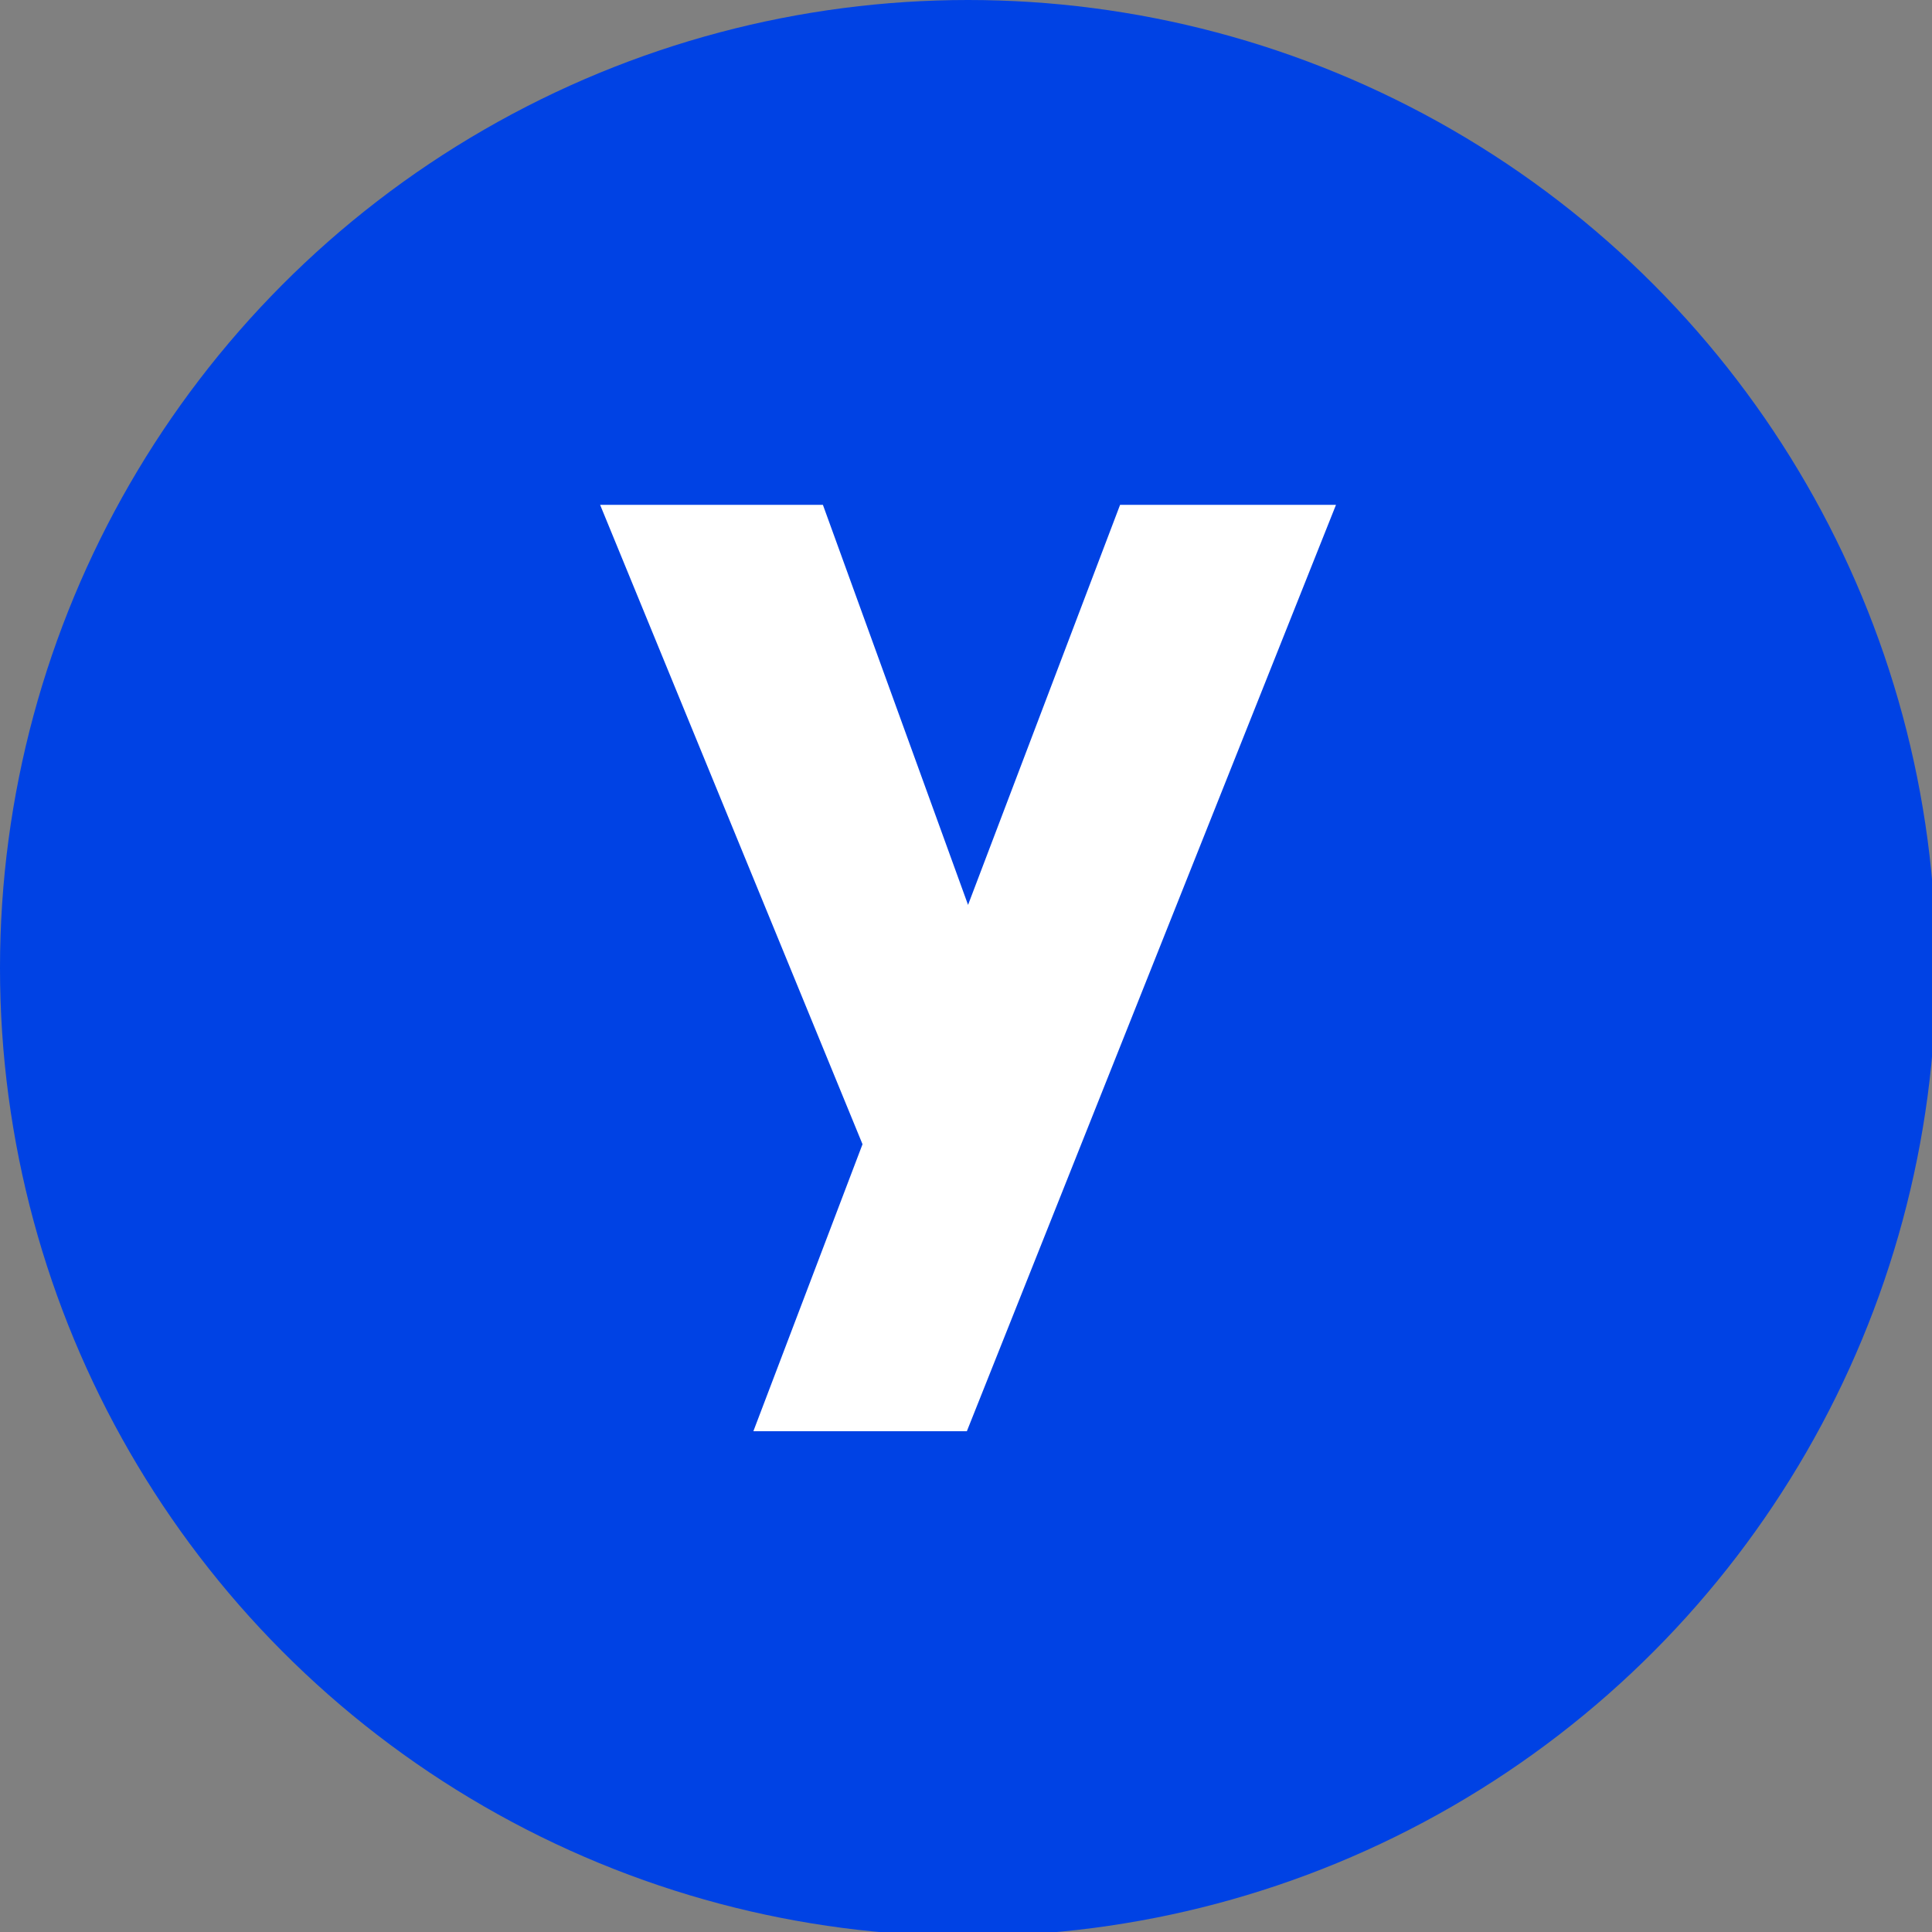
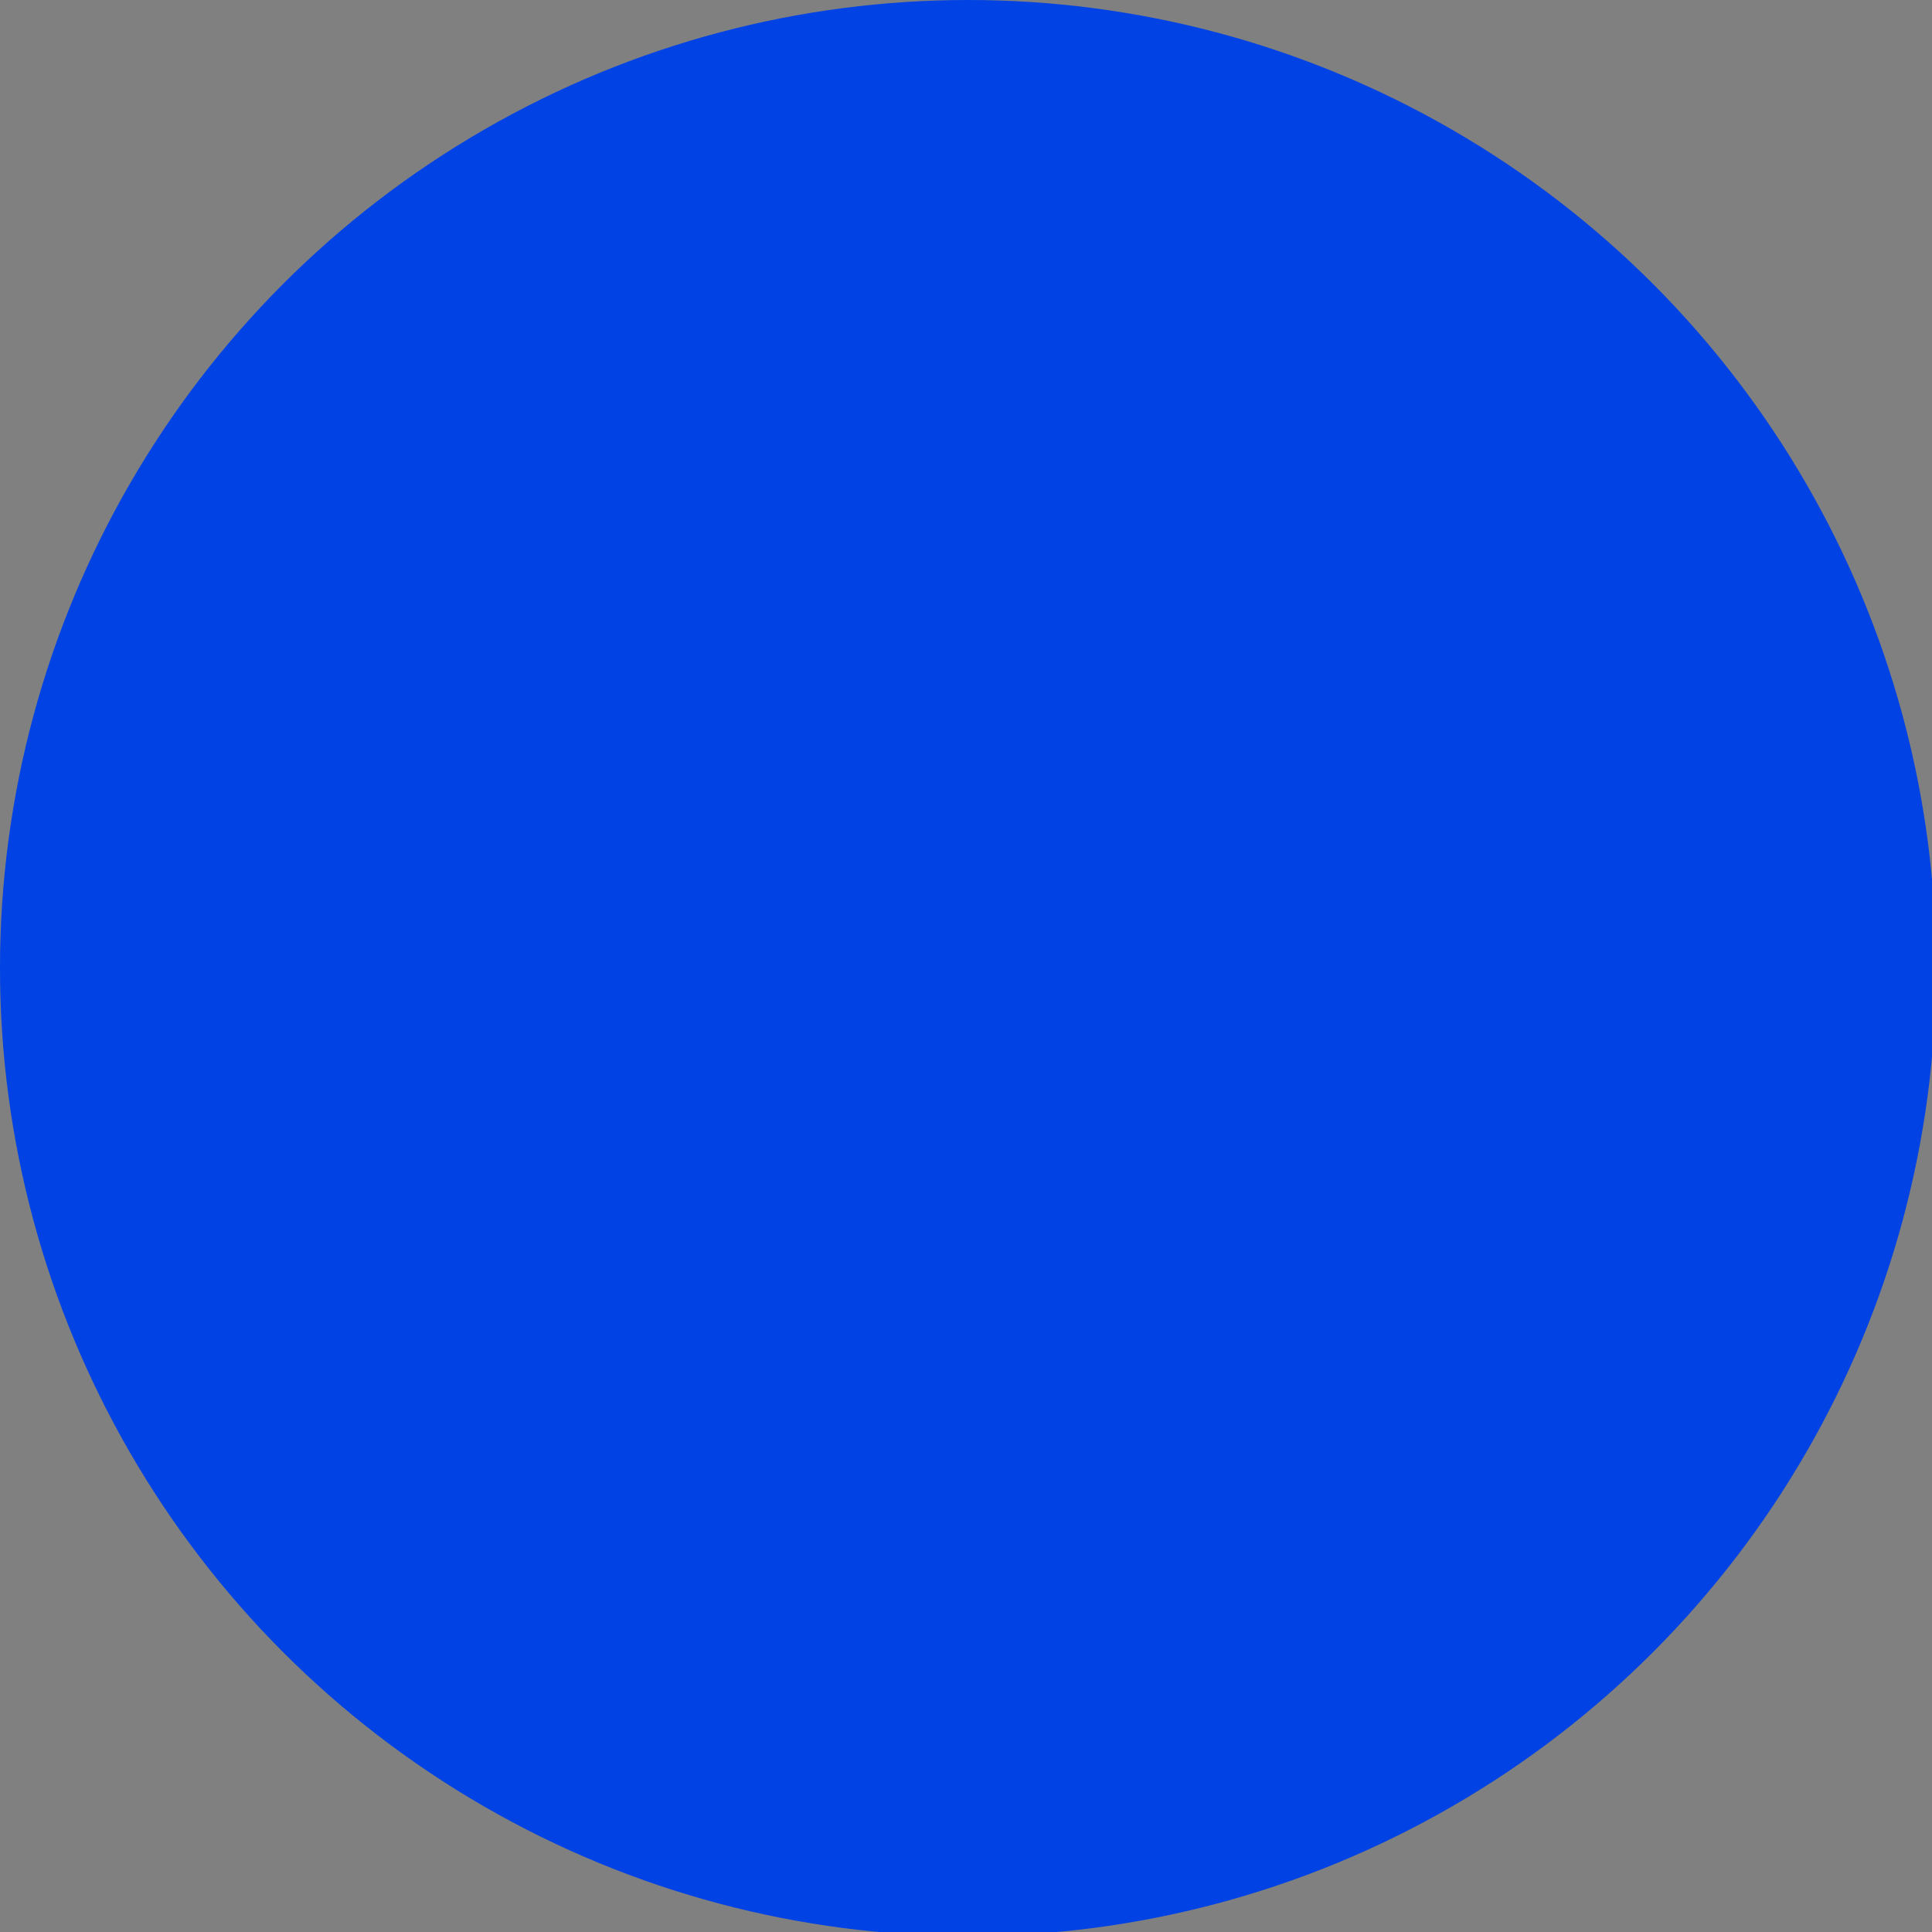
<svg xmlns="http://www.w3.org/2000/svg" width="16px" height="16px" viewBox="0 0 16 16" version="1.1">
  <rect x="0" y="0" width="16" height="16" fill="#808080" stroke="none" />
  <title>Yotpo Logo / Lettermark</title>
  <g id="Yotpo-Logo-/-Lettermark" stroke="none" stroke-width="1" fill="none" fill-rule="evenodd">
    <g id="Group" transform="translate(0, 0)">
      <circle id="Oval" fill="#0042E4" cx="8.017" cy="8.017" r="8.017" />
-       <polygon id="Combined-Shape" fill="#FFFFFF" points="4.97 4.181 6.815 4.181 8.017 7.494 9.276 4.181 11.064 4.181 8.007 11.853 6.239 11.853 7.143 9.476" />
    </g>
  </g>
</svg>